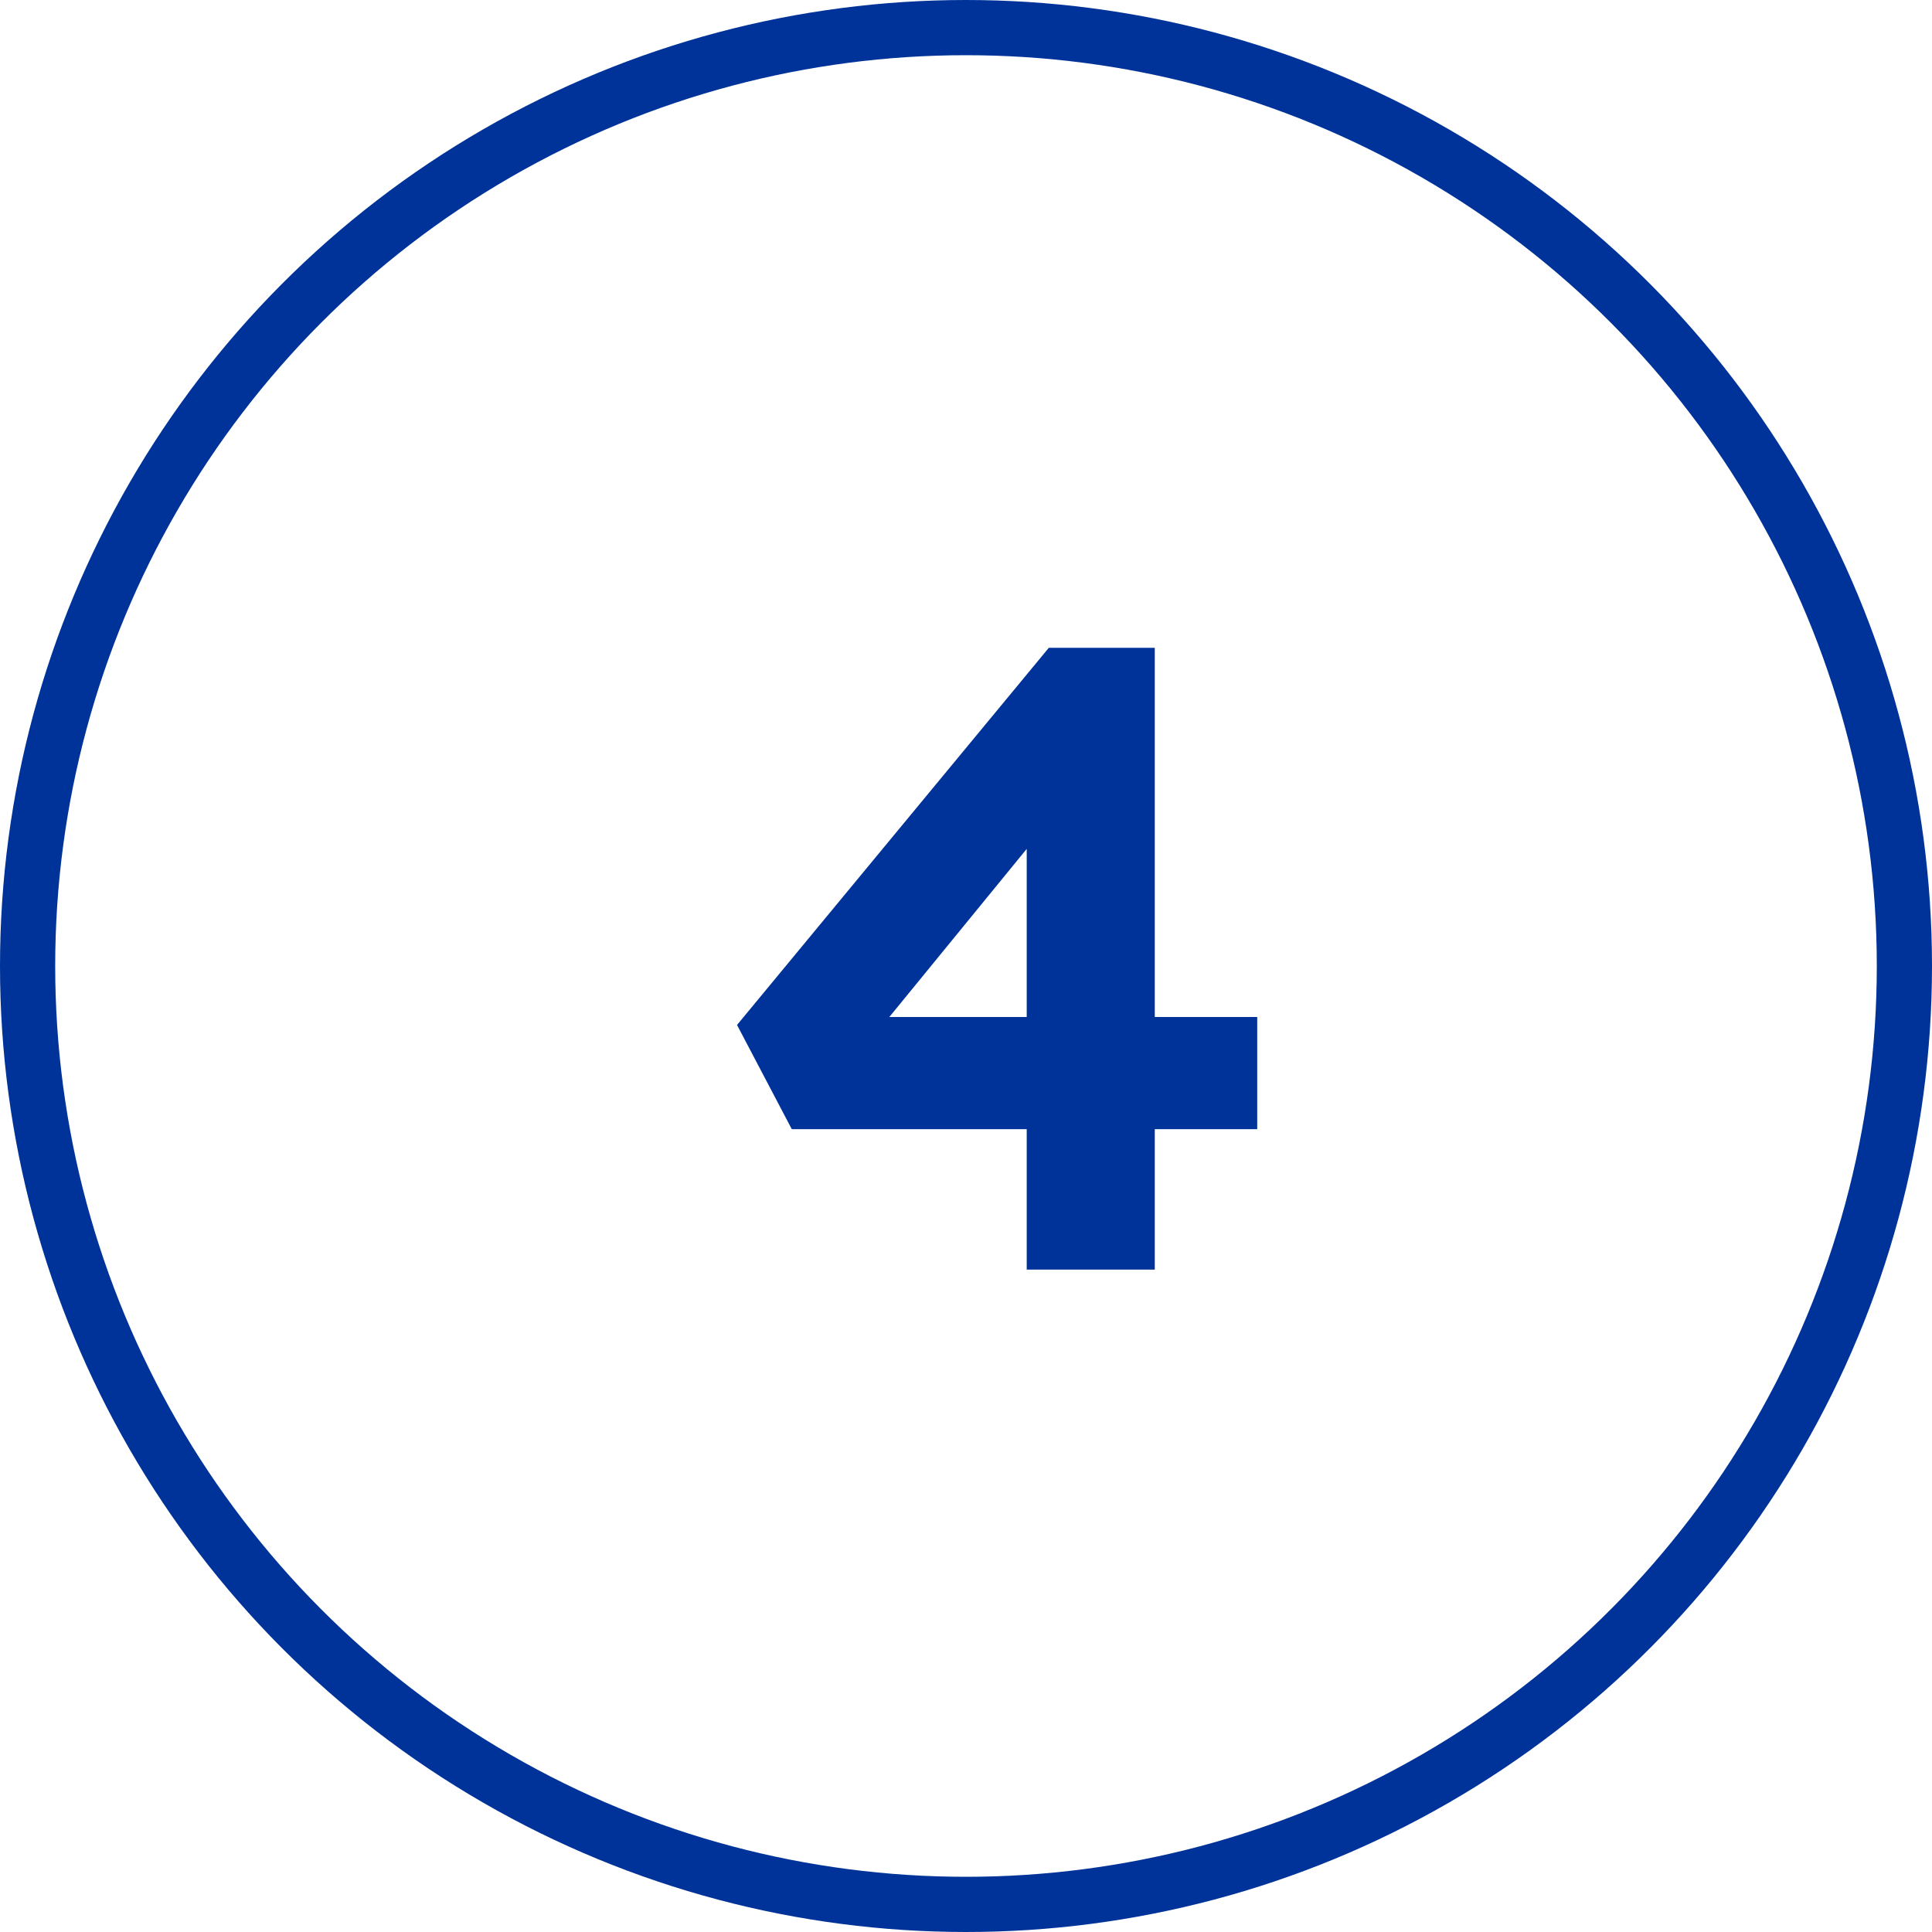
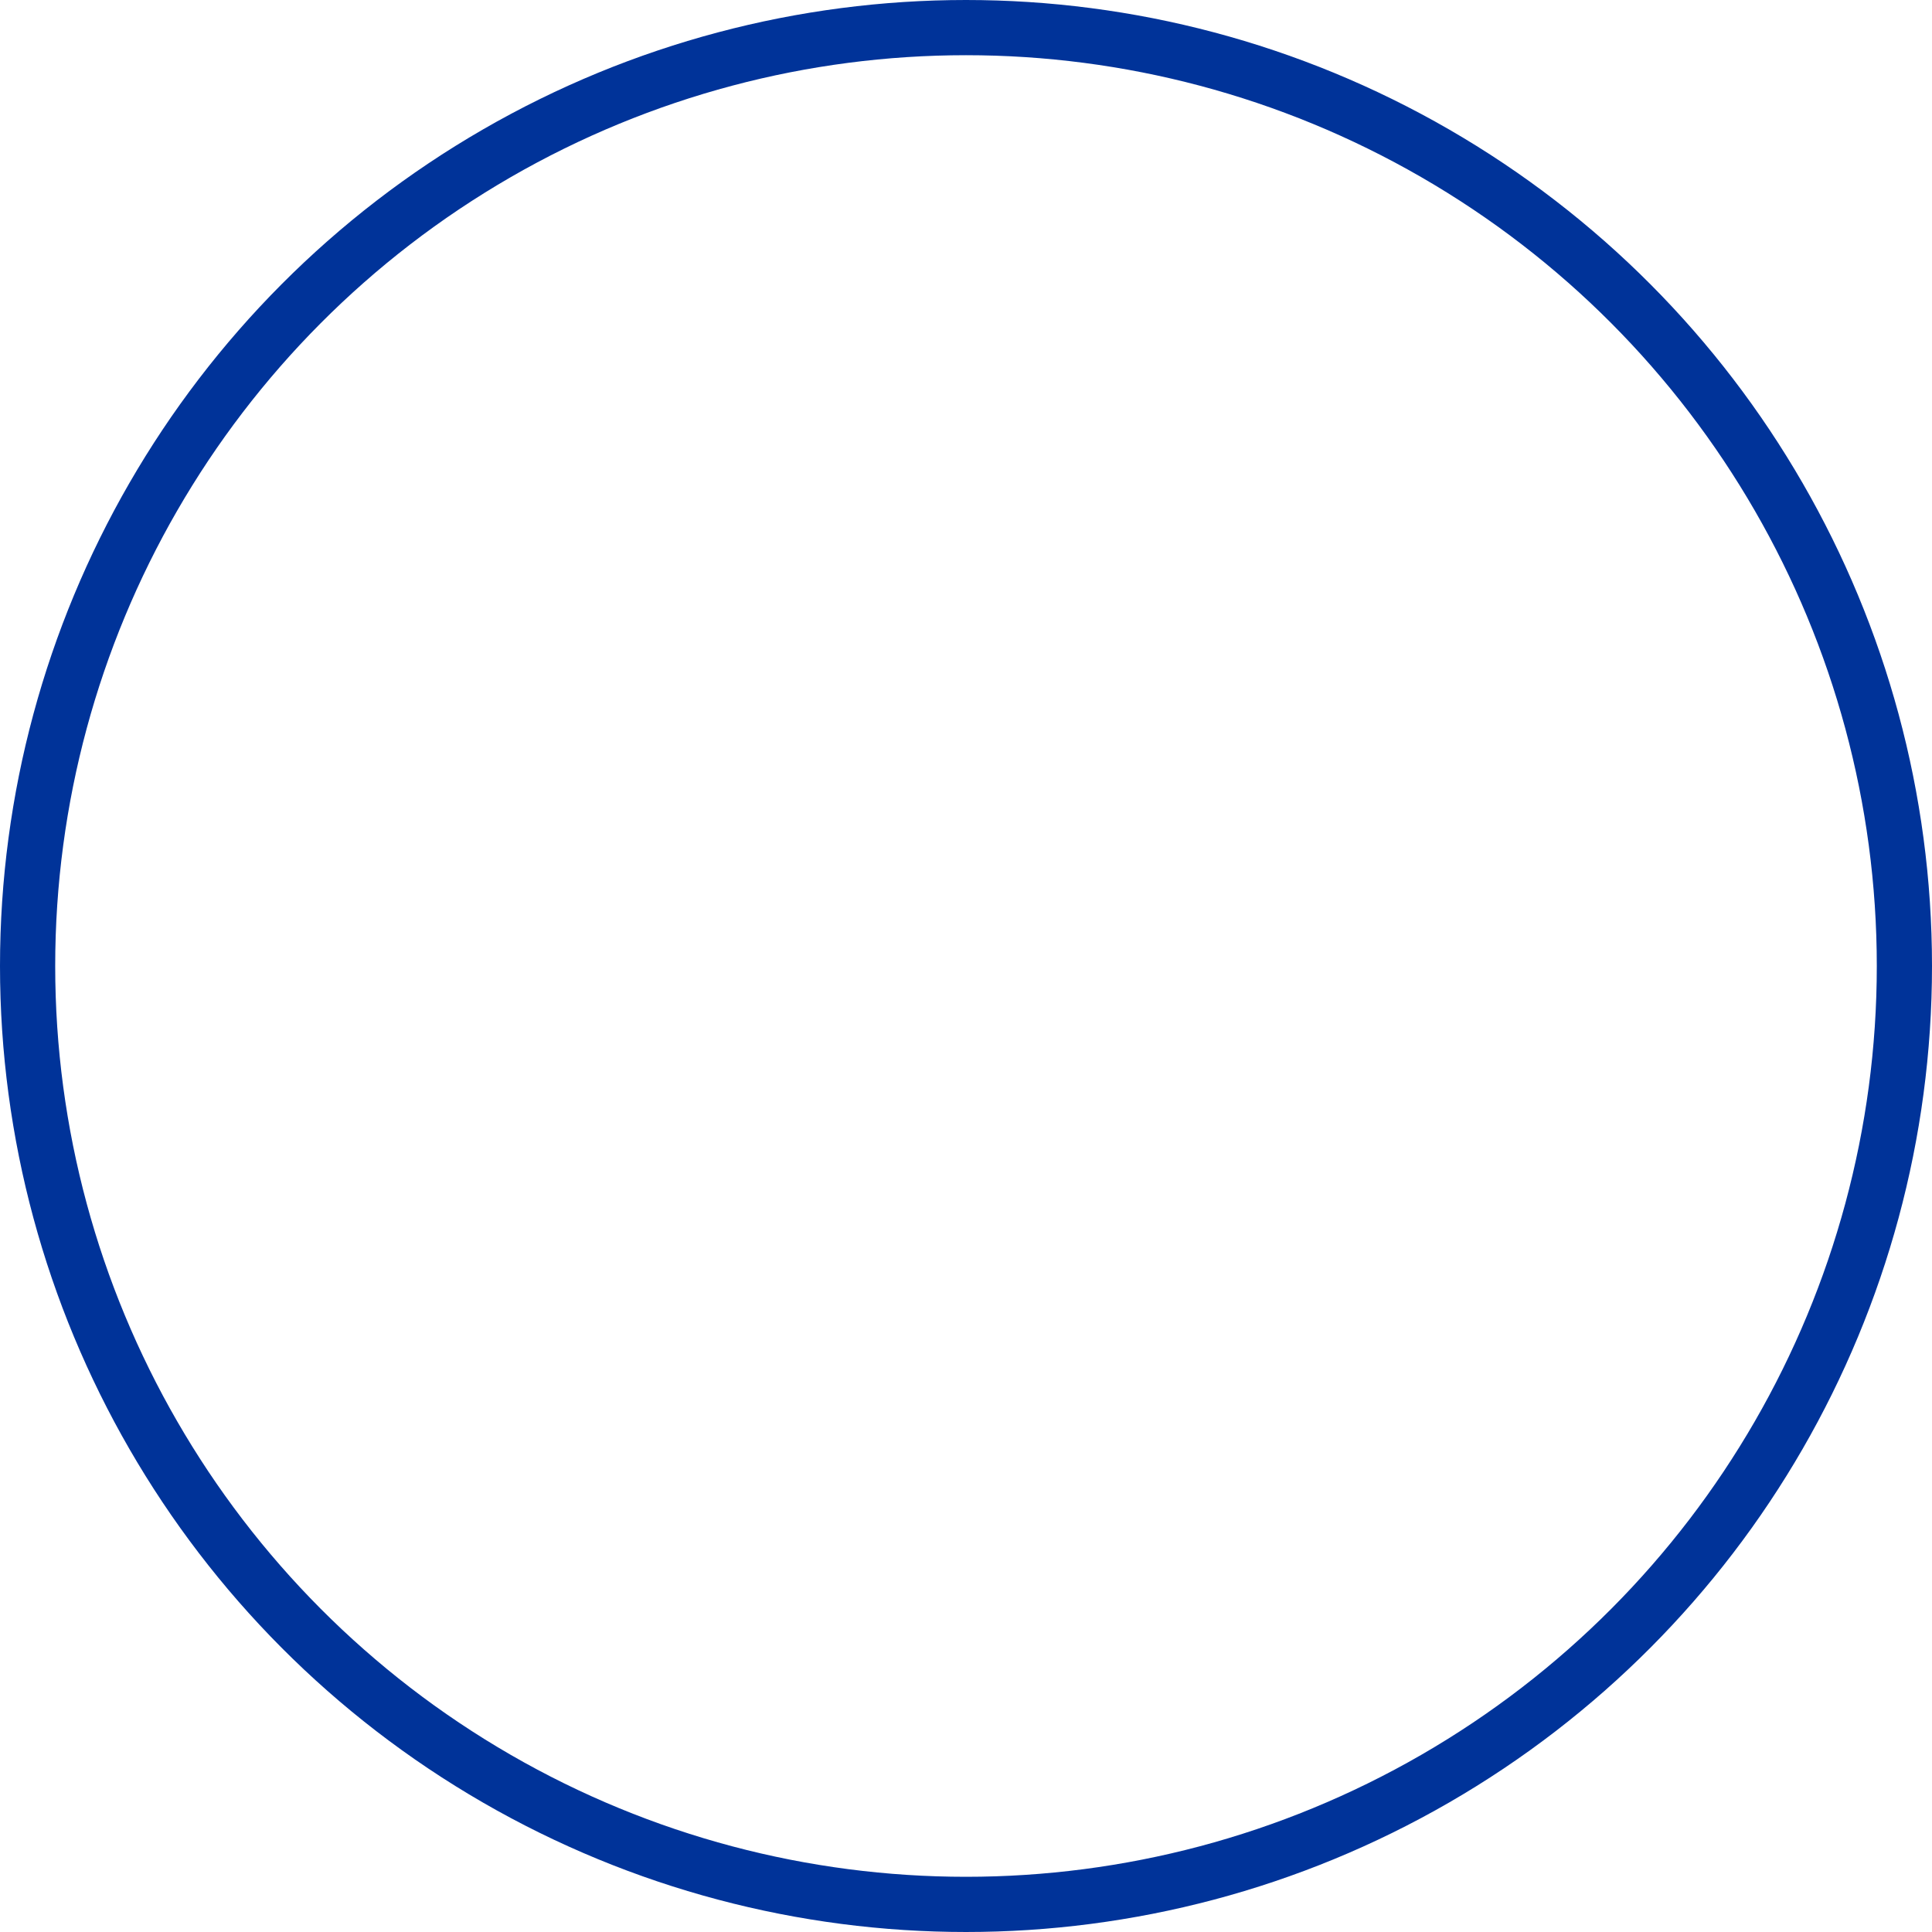
<svg xmlns="http://www.w3.org/2000/svg" width="35" height="35" viewBox="0 0 35 35" fill="none">
  <circle cx="17.5" cy="17.5" r="17" stroke="#003399" />
-   <path d="M18.6 23V13.944L19.72 14.008L15.784 18.824L15.512 18.424H22.776V20.456H14.344L13.352 18.568L19 11.736H20.92V23H18.6Z" fill="#003399" />
</svg>